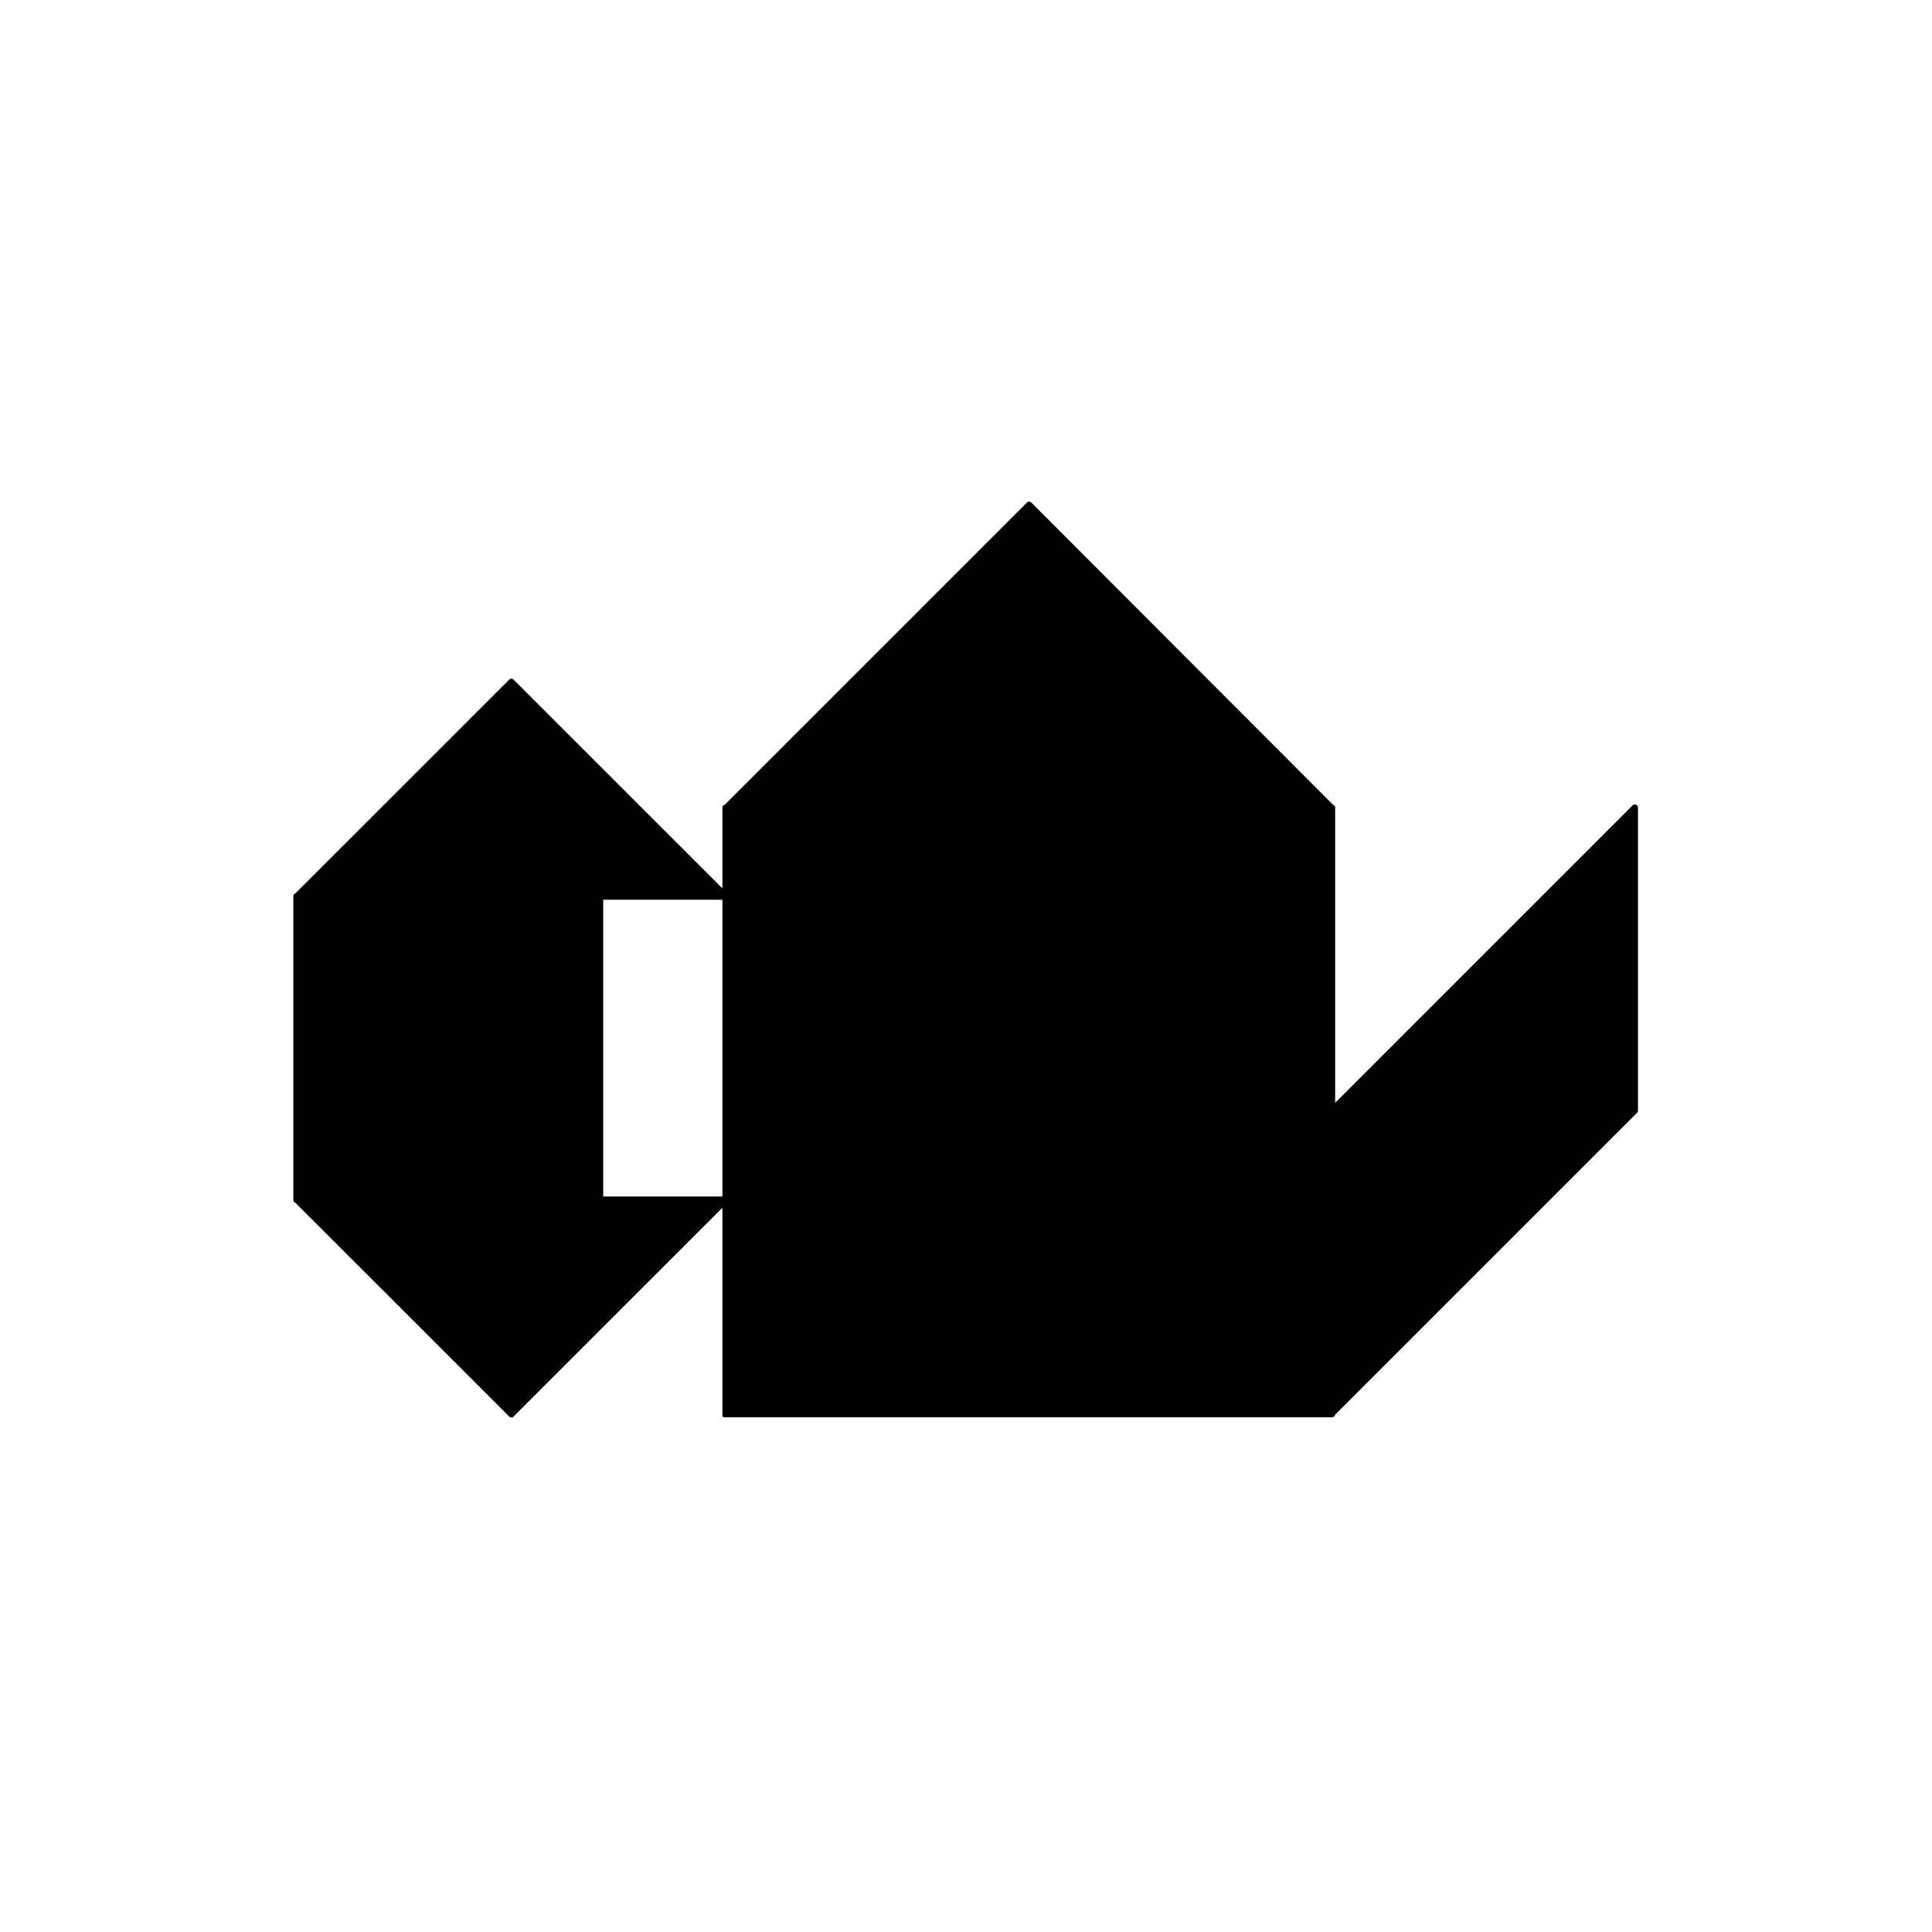
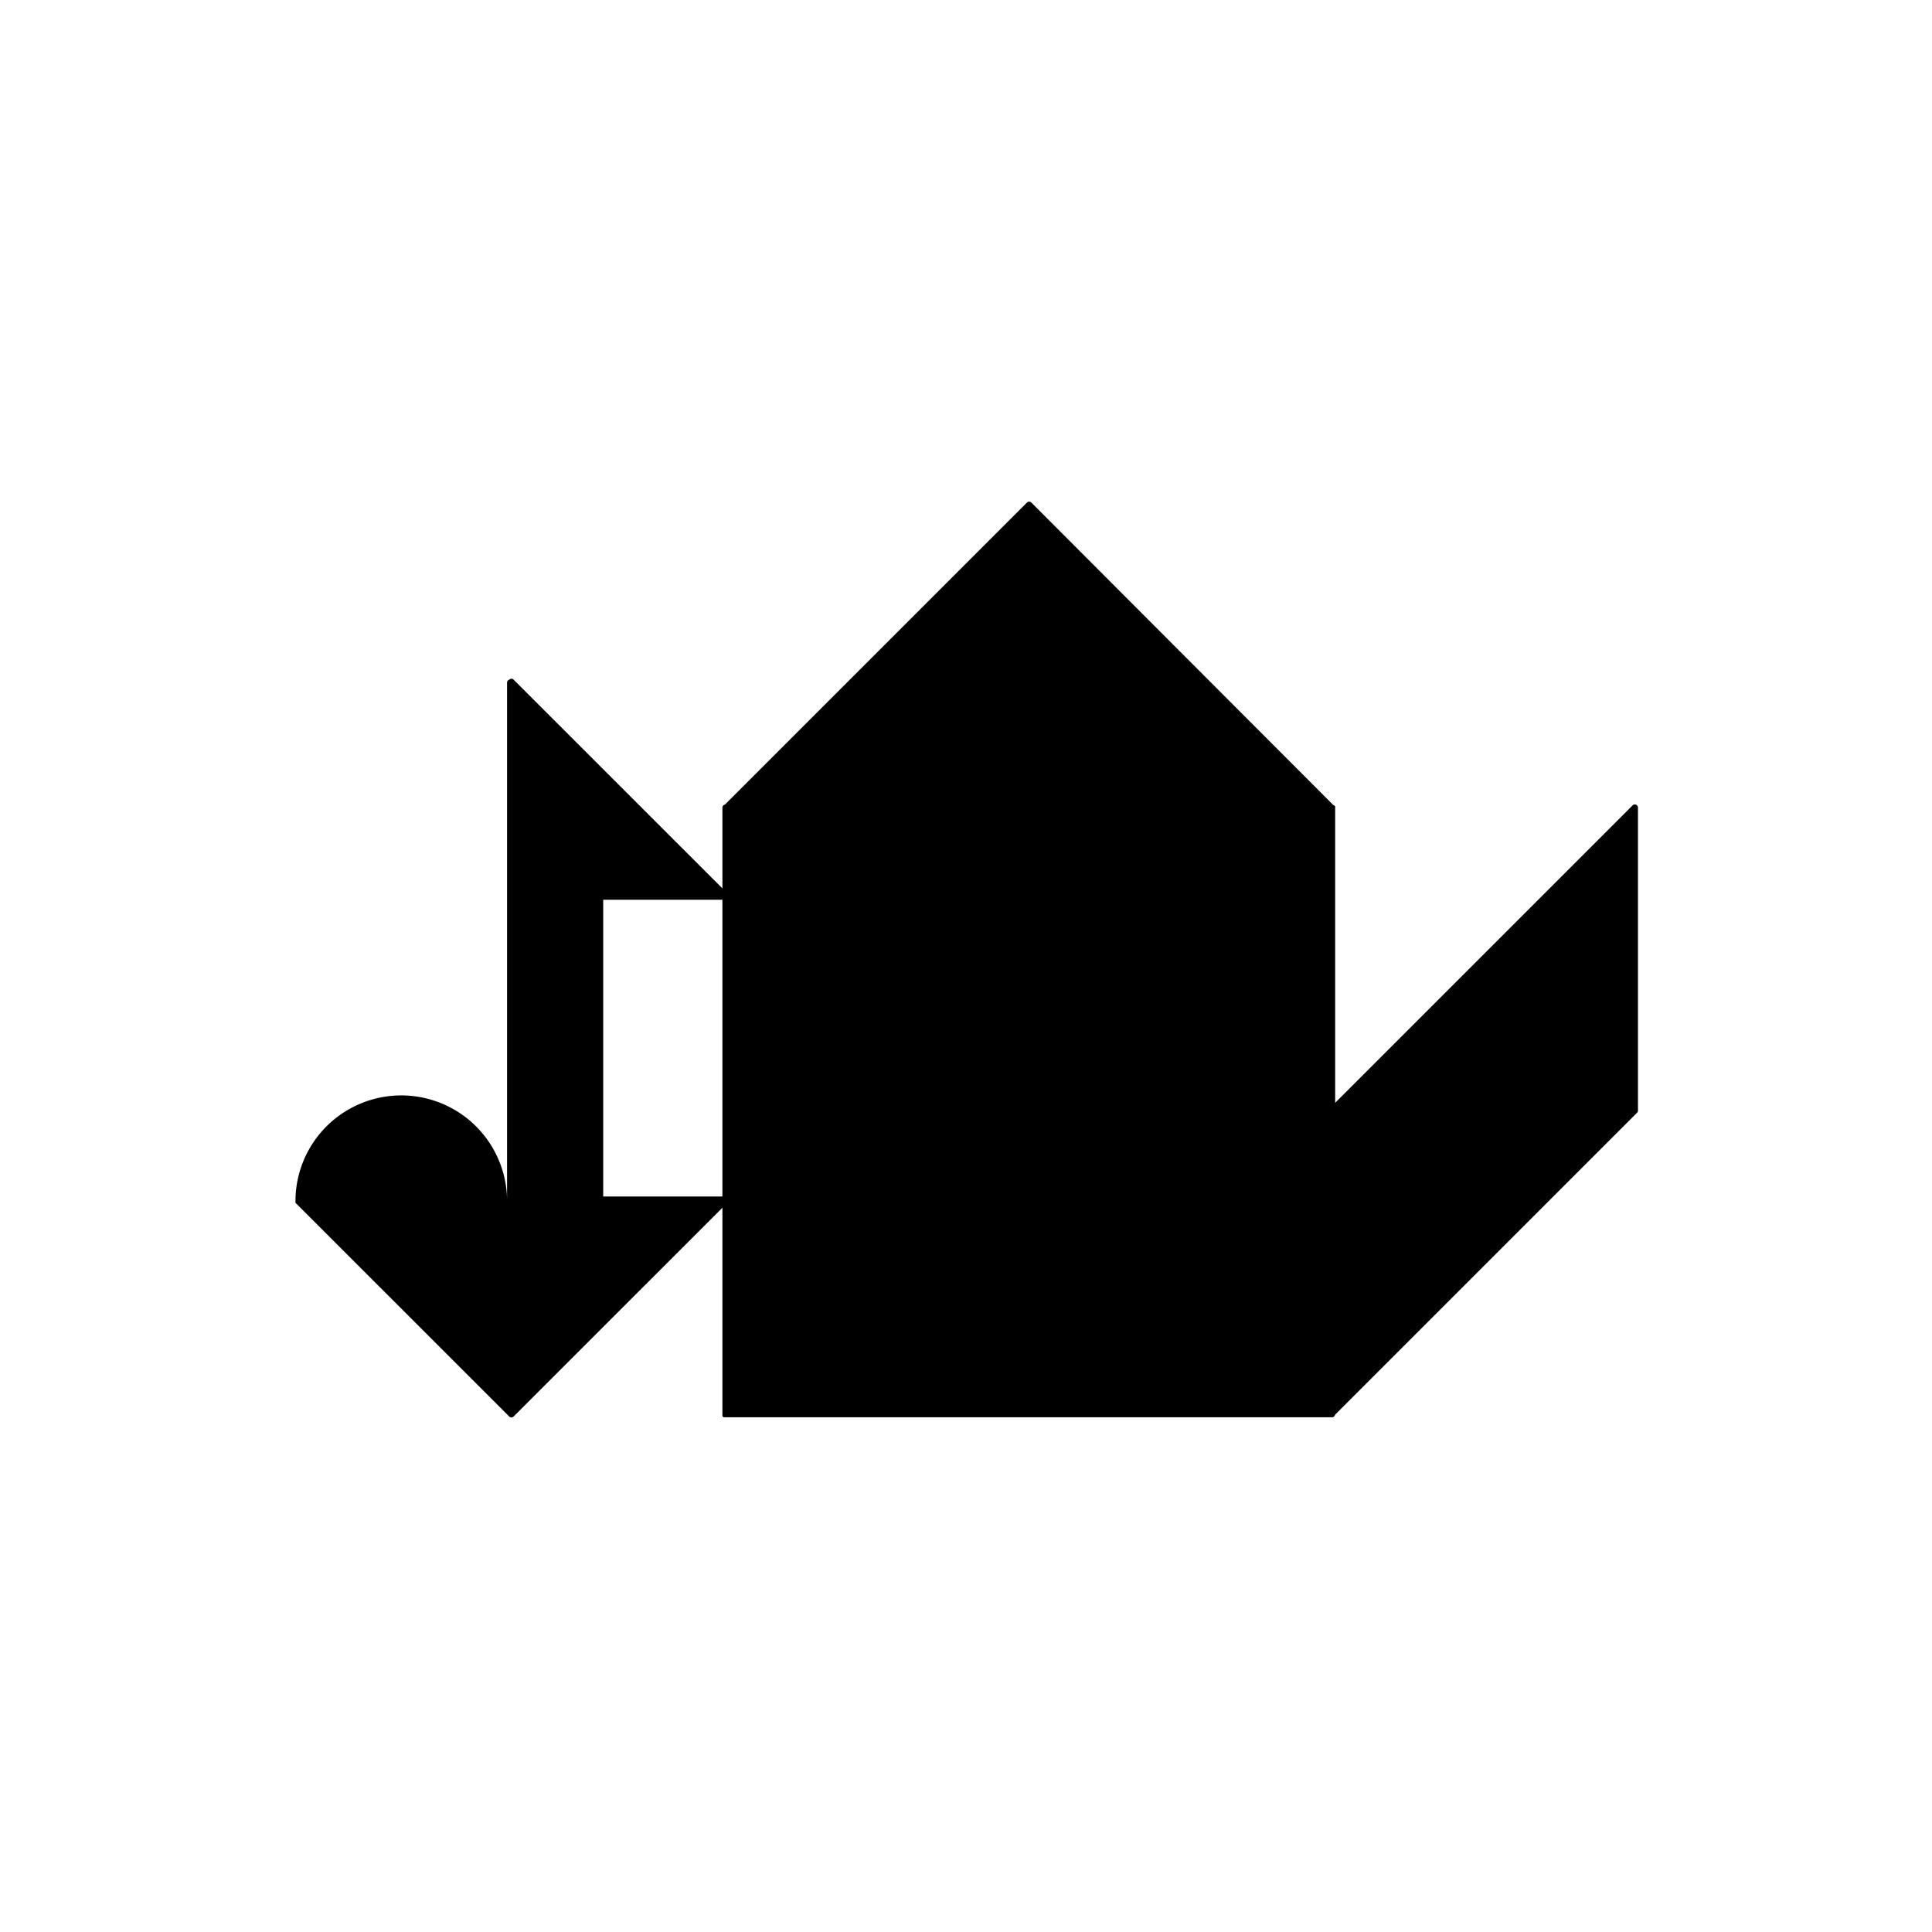
<svg xmlns="http://www.w3.org/2000/svg" width="306" height="306" viewBox="0 0 306 306">
  <title>teacup</title>
-   <path d="M46.8,190.51l33.85,33.84a.48.48,0,0,0,.7,0l33.07-33.06v32.79s0,.06,0,.1,0,.06,0,.09,0,0,0,0a.71.71,0,0,0,.2.2l0,0a.58.58,0,0,0,.19,0h96.16a.49.49,0,0,0,.48-.39l47.84-47.84a.5.5,0,0,0,.14-.35V127.92a.5.5,0,0,0-.31-.47.51.51,0,0,0-.54.11l-47.11,47.11V127.92s0-.06,0-.1,0-.06,0-.09,0,0,0,0a.71.71,0,0,0-.2-.2l0,0s-.05,0-.07,0L163.35,79.6a.5.5,0,0,0-.7,0l-47.84,47.84a.49.49,0,0,0-.39.48v12.79L81.35,107.65a.48.48,0,0,0-.7,0L46.8,141.49a.5.5,0,0,0-.34.47V190A.5.5,0,0,0,46.8,190.51Zm67.62-1H95.54v-47h18.88Z" />
+   <path d="M46.8,190.51l33.85,33.84a.48.48,0,0,0,.7,0l33.07-33.06v32.79s0,.06,0,.1,0,.06,0,.09,0,0,0,0a.71.71,0,0,0,.2.2l0,0a.58.58,0,0,0,.19,0h96.16a.49.49,0,0,0,.48-.39l47.84-47.84a.5.5,0,0,0,.14-.35V127.92a.5.5,0,0,0-.31-.47.51.51,0,0,0-.54.11l-47.11,47.11V127.92s0-.06,0-.1,0-.06,0-.09,0,0,0,0a.71.71,0,0,0-.2-.2l0,0s-.05,0-.07,0L163.35,79.6a.5.5,0,0,0-.7,0l-47.84,47.84a.49.49,0,0,0-.39.48v12.79L81.35,107.65a.48.48,0,0,0-.7,0a.5.5,0,0,0-.34.47V190A.5.5,0,0,0,46.8,190.51Zm67.62-1H95.54v-47h18.88Z" />
</svg>